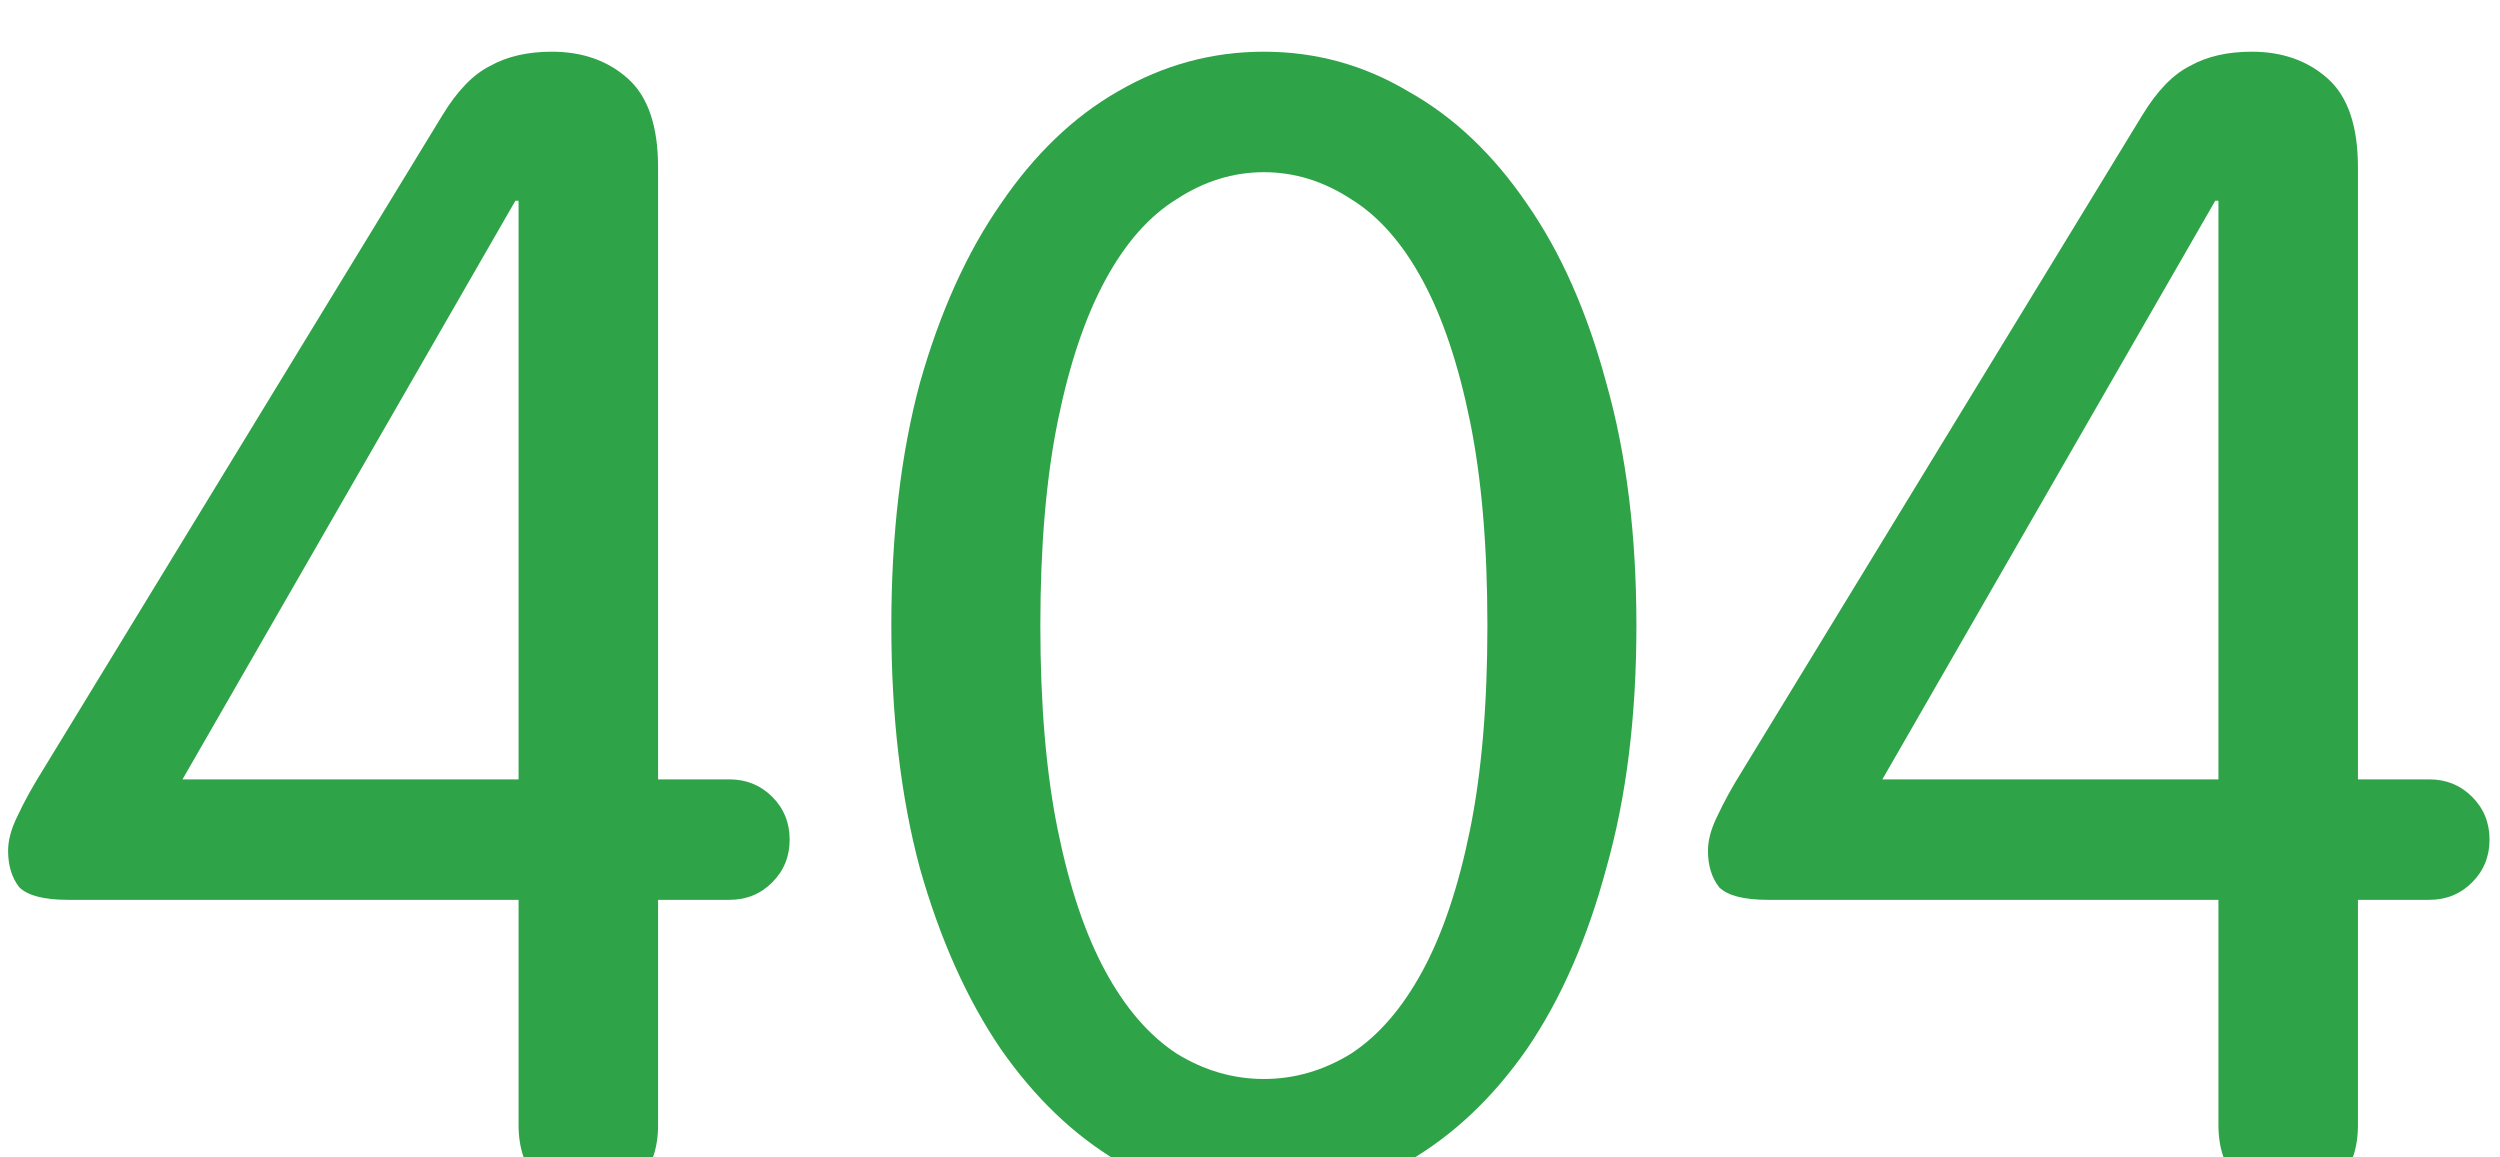
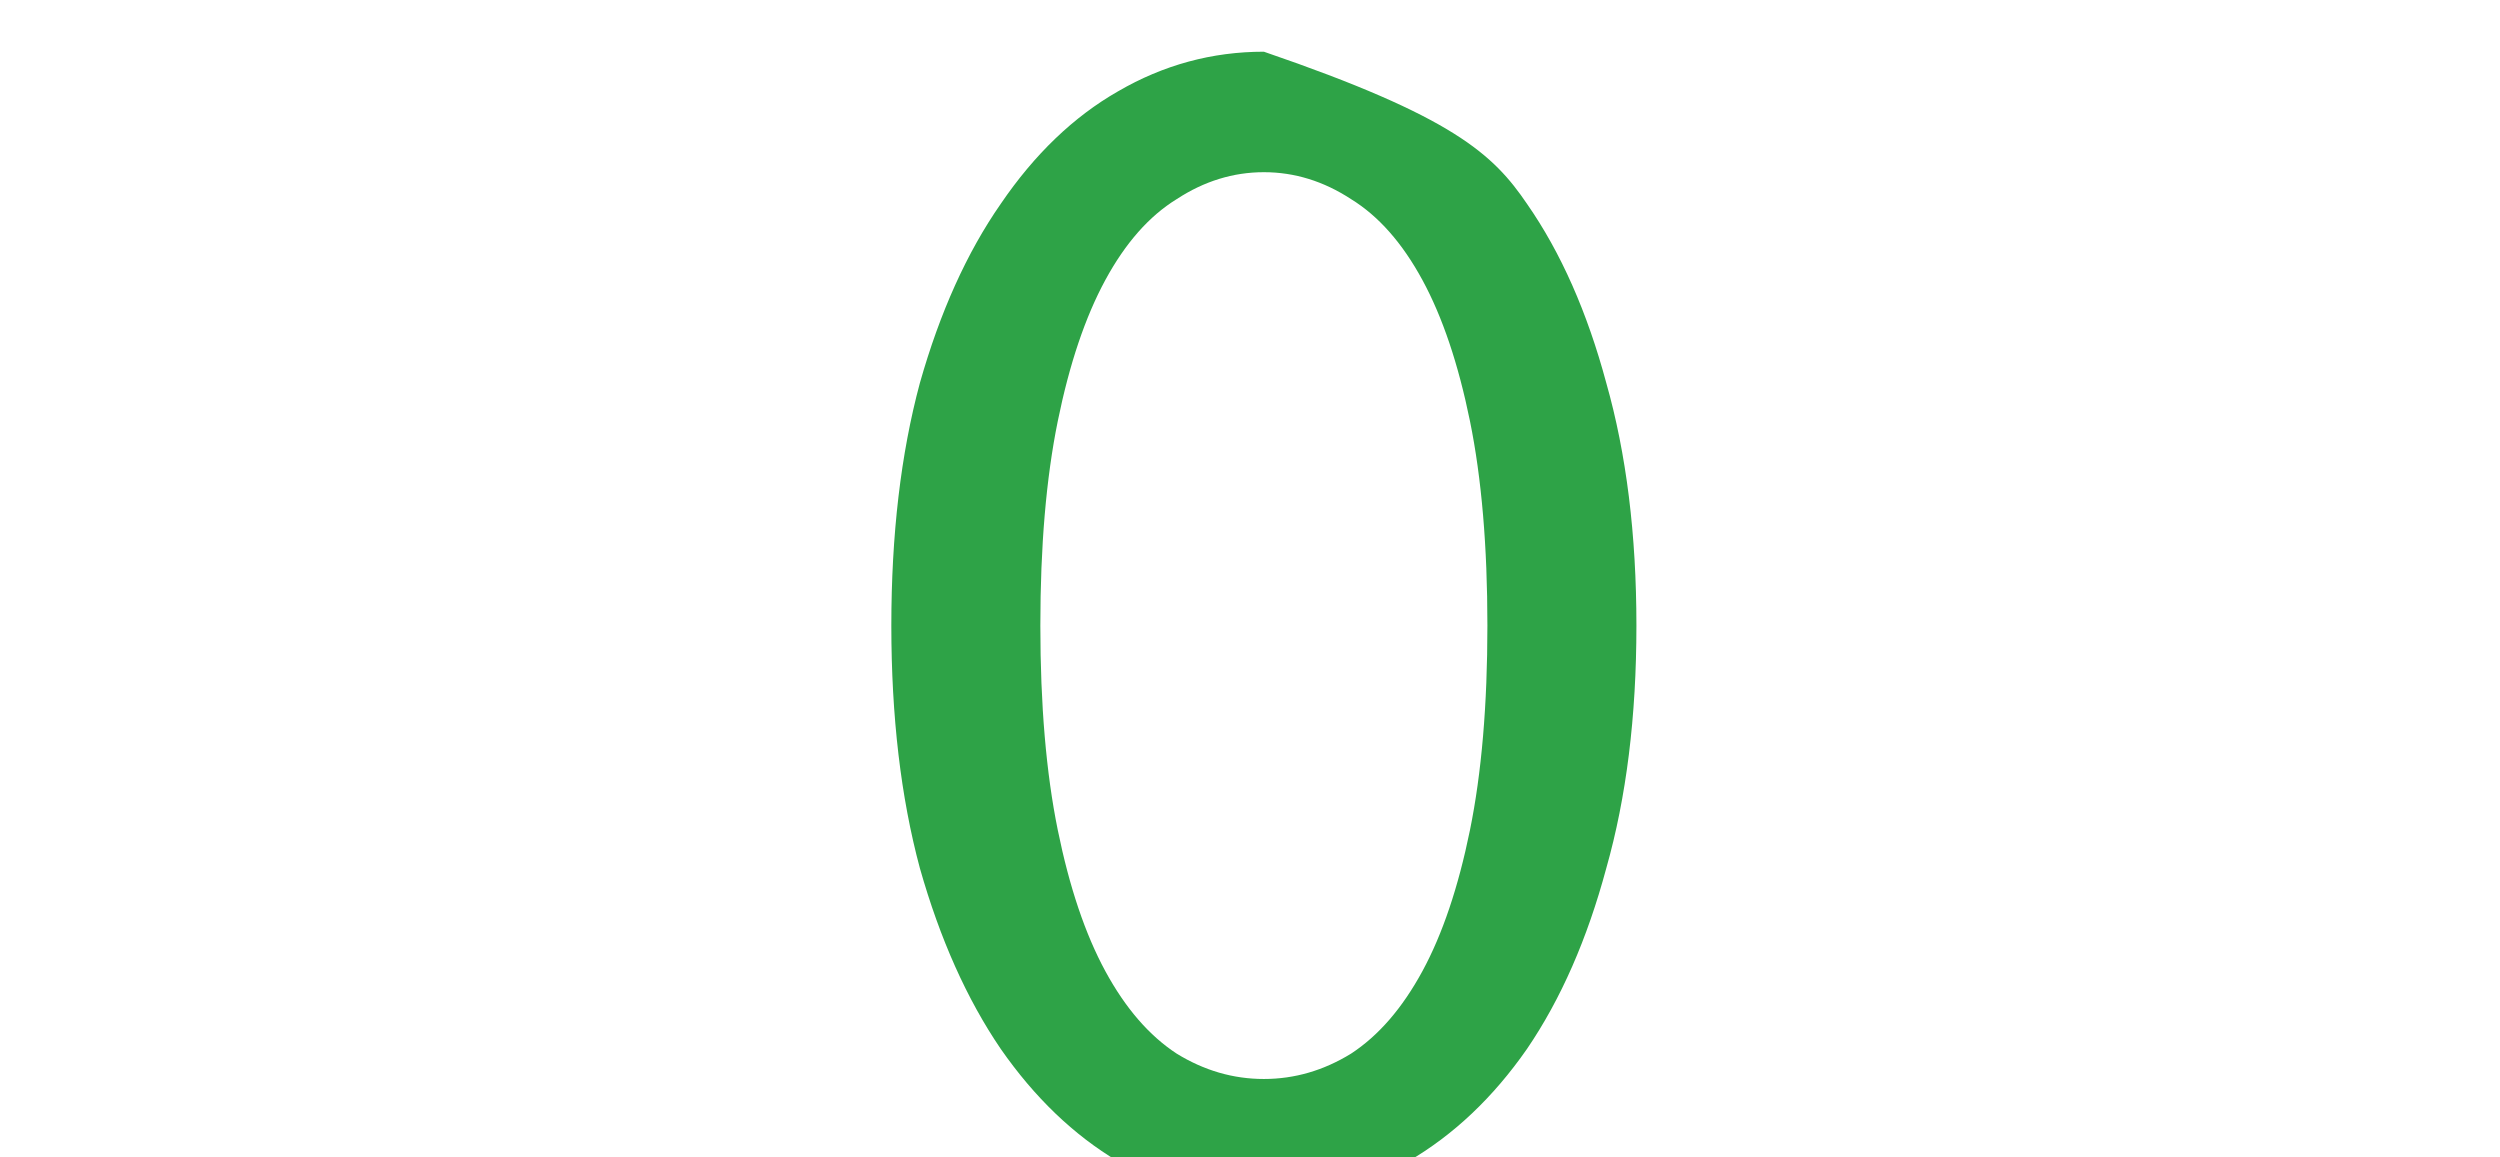
<svg xmlns="http://www.w3.org/2000/svg" width="229" height="106" viewBox="0 0 229 106" fill="none">
  <g filter="url(#filter0_i_786_3407)">
-     <path d="M47.501 78.426H6.26C4.034 78.426 2.533 78.039 1.759 77.264C1.081 76.393 0.742 75.279 0.742 73.924C0.742 72.956 1.033 71.891 1.613 70.73C2.194 69.471 2.969 68.067 3.937 66.518L40.531 6.545C41.886 4.318 43.338 2.818 44.887 2.043C46.436 1.172 48.324 0.736 50.551 0.736C53.358 0.736 55.681 1.559 57.521 3.205C59.36 4.851 60.28 7.561 60.28 11.337V67.39H66.815C68.364 67.39 69.67 67.922 70.735 68.987C71.8 70.052 72.333 71.359 72.333 72.908C72.333 74.457 71.8 75.764 70.735 76.829C69.67 77.893 68.364 78.426 66.815 78.426H60.28V99.046C60.28 101.176 59.699 102.87 58.537 104.129C57.376 105.29 55.827 105.871 53.891 105.871C51.954 105.871 50.405 105.29 49.244 104.129C48.082 102.87 47.501 101.176 47.501 99.046V78.426ZM16.716 67.39H47.501V14.386H47.211L16.716 67.39Z" fill="#2EA347" />
-     <path d="M81.646 53.304C81.646 44.978 82.517 37.572 84.26 31.086C86.099 24.6 88.567 19.13 91.665 14.677C94.763 10.127 98.345 6.69 102.411 4.367C106.574 1.946 111.027 0.736 115.771 0.736C120.515 0.736 124.919 1.946 128.985 4.367C133.148 6.69 136.779 10.127 139.876 14.677C142.974 19.13 145.395 24.6 147.137 31.086C148.977 37.572 149.896 44.978 149.896 53.304C149.896 61.629 148.977 69.035 147.137 75.522C145.395 82.008 142.974 87.526 139.876 92.076C136.779 96.529 133.148 99.966 128.985 102.386C124.919 104.71 120.515 105.871 115.771 105.871C111.027 105.871 106.574 104.71 102.411 102.386C98.345 99.966 94.763 96.529 91.665 92.076C88.567 87.526 86.099 82.008 84.26 75.522C82.517 69.035 81.646 61.629 81.646 53.304ZM95.296 53.304C95.296 60.565 95.828 66.809 96.893 72.036C97.958 77.264 99.41 81.572 101.25 84.96C103.089 88.349 105.267 90.866 107.784 92.512C110.301 94.061 112.964 94.835 115.771 94.835C118.578 94.835 121.241 94.061 123.758 92.512C126.275 90.866 128.453 88.349 130.292 84.96C132.132 81.572 133.584 77.264 134.649 72.036C135.714 66.809 136.246 60.565 136.246 53.304C136.246 46.043 135.714 39.799 134.649 34.571C133.584 29.343 132.132 25.035 130.292 21.647C128.453 18.259 126.275 15.79 123.758 14.241C121.241 12.595 118.578 11.773 115.771 11.773C112.964 11.773 110.301 12.595 107.784 14.241C105.267 15.79 103.089 18.259 101.25 21.647C99.41 25.035 97.958 29.343 96.893 34.571C95.828 39.799 95.296 46.043 95.296 53.304Z" fill="#2EA347" />
-     <path d="M203.209 78.426H161.968C159.742 78.426 158.241 78.039 157.467 77.264C156.789 76.393 156.45 75.279 156.45 73.924C156.45 72.956 156.741 71.891 157.321 70.73C157.902 69.471 158.677 68.067 159.645 66.518L196.239 6.545C197.594 4.318 199.046 2.818 200.595 2.043C202.144 1.172 204.032 0.736 206.259 0.736C209.066 0.736 211.389 1.559 213.229 3.205C215.068 4.851 215.988 7.561 215.988 11.337V67.39H222.523C224.072 67.39 225.378 67.922 226.443 68.987C227.508 70.052 228.041 71.359 228.041 72.908C228.041 74.457 227.508 75.764 226.443 76.829C225.378 77.893 224.072 78.426 222.523 78.426H215.988V99.046C215.988 101.176 215.407 102.87 214.245 104.129C213.084 105.29 211.535 105.871 209.599 105.871C207.662 105.871 206.113 105.29 204.952 104.129C203.79 102.87 203.209 101.176 203.209 99.046V78.426ZM172.424 67.39H203.209V14.386H202.919L172.424 67.39Z" fill="#2EA347" />
+     <path d="M81.646 53.304C81.646 44.978 82.517 37.572 84.26 31.086C86.099 24.6 88.567 19.13 91.665 14.677C94.763 10.127 98.345 6.69 102.411 4.367C106.574 1.946 111.027 0.736 115.771 0.736C133.148 6.69 136.779 10.127 139.876 14.677C142.974 19.13 145.395 24.6 147.137 31.086C148.977 37.572 149.896 44.978 149.896 53.304C149.896 61.629 148.977 69.035 147.137 75.522C145.395 82.008 142.974 87.526 139.876 92.076C136.779 96.529 133.148 99.966 128.985 102.386C124.919 104.71 120.515 105.871 115.771 105.871C111.027 105.871 106.574 104.71 102.411 102.386C98.345 99.966 94.763 96.529 91.665 92.076C88.567 87.526 86.099 82.008 84.26 75.522C82.517 69.035 81.646 61.629 81.646 53.304ZM95.296 53.304C95.296 60.565 95.828 66.809 96.893 72.036C97.958 77.264 99.41 81.572 101.25 84.96C103.089 88.349 105.267 90.866 107.784 92.512C110.301 94.061 112.964 94.835 115.771 94.835C118.578 94.835 121.241 94.061 123.758 92.512C126.275 90.866 128.453 88.349 130.292 84.96C132.132 81.572 133.584 77.264 134.649 72.036C135.714 66.809 136.246 60.565 136.246 53.304C136.246 46.043 135.714 39.799 134.649 34.571C133.584 29.343 132.132 25.035 130.292 21.647C128.453 18.259 126.275 15.79 123.758 14.241C121.241 12.595 118.578 11.773 115.771 11.773C112.964 11.773 110.301 12.595 107.784 14.241C105.267 15.79 103.089 18.259 101.25 21.647C99.41 25.035 97.958 29.343 96.893 34.571C95.828 39.799 95.296 46.043 95.296 53.304Z" fill="#2EA347" />
  </g>
  <defs>
    <filter id="filter0_i_786_3407" x="0.742" y="0.736" width="227.299" height="109.135" filterUnits="userSpaceOnUse" color-interpolation-filters="sRGB">
      <feFlood flood-opacity="0" result="BackgroundImageFix" />
      <feBlend mode="normal" in="SourceGraphic" in2="BackgroundImageFix" result="shape" />
      <feColorMatrix in="SourceAlpha" type="matrix" values="0 0 0 0 0 0 0 0 0 0 0 0 0 0 0 0 0 0 127 0" result="hardAlpha" />
      <feOffset dy="4" />
      <feGaussianBlur stdDeviation="2.5" />
      <feComposite in2="hardAlpha" operator="arithmetic" k2="-1" k3="1" />
      <feColorMatrix type="matrix" values="0 0 0 0 0 0 0 0 0 0 0 0 0 0 0 0 0 0 0.25 0" />
      <feBlend mode="normal" in2="shape" result="effect1_innerShadow_786_3407" />
    </filter>
  </defs>
</svg>